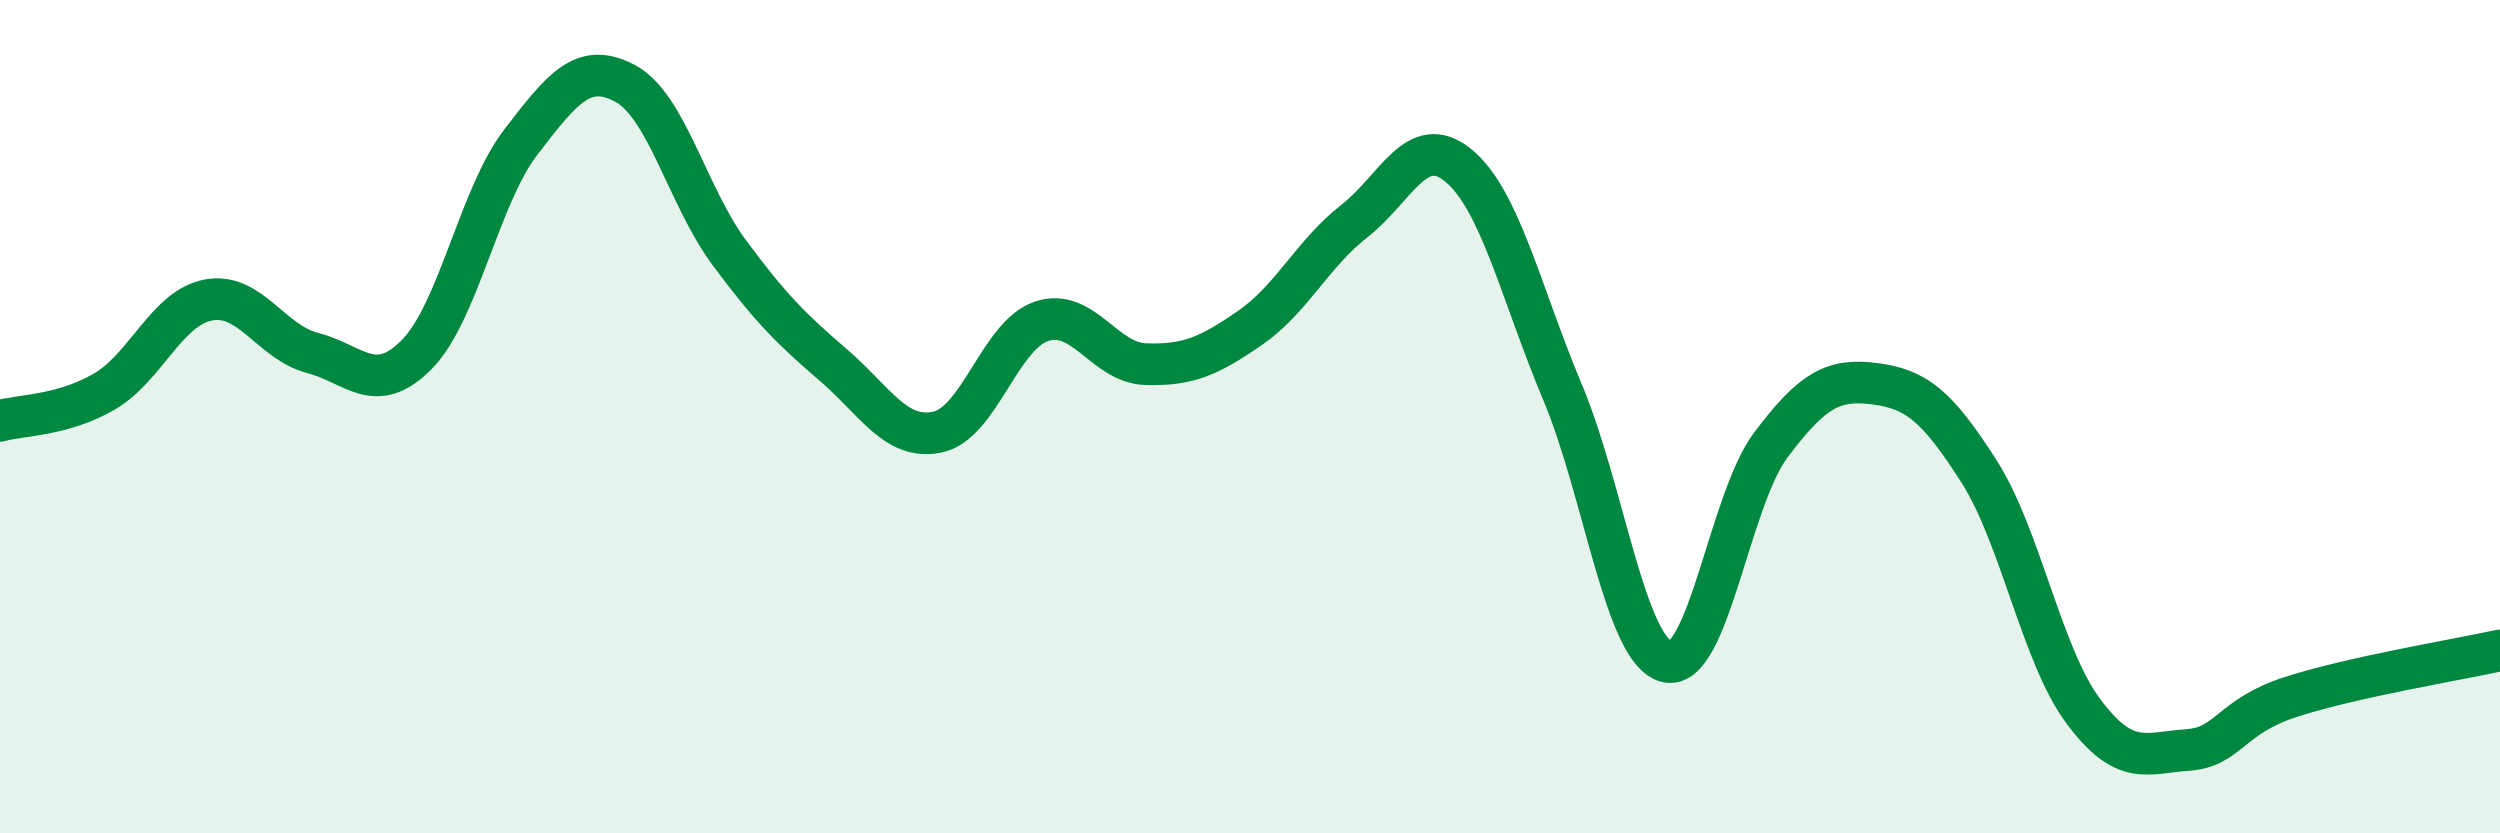
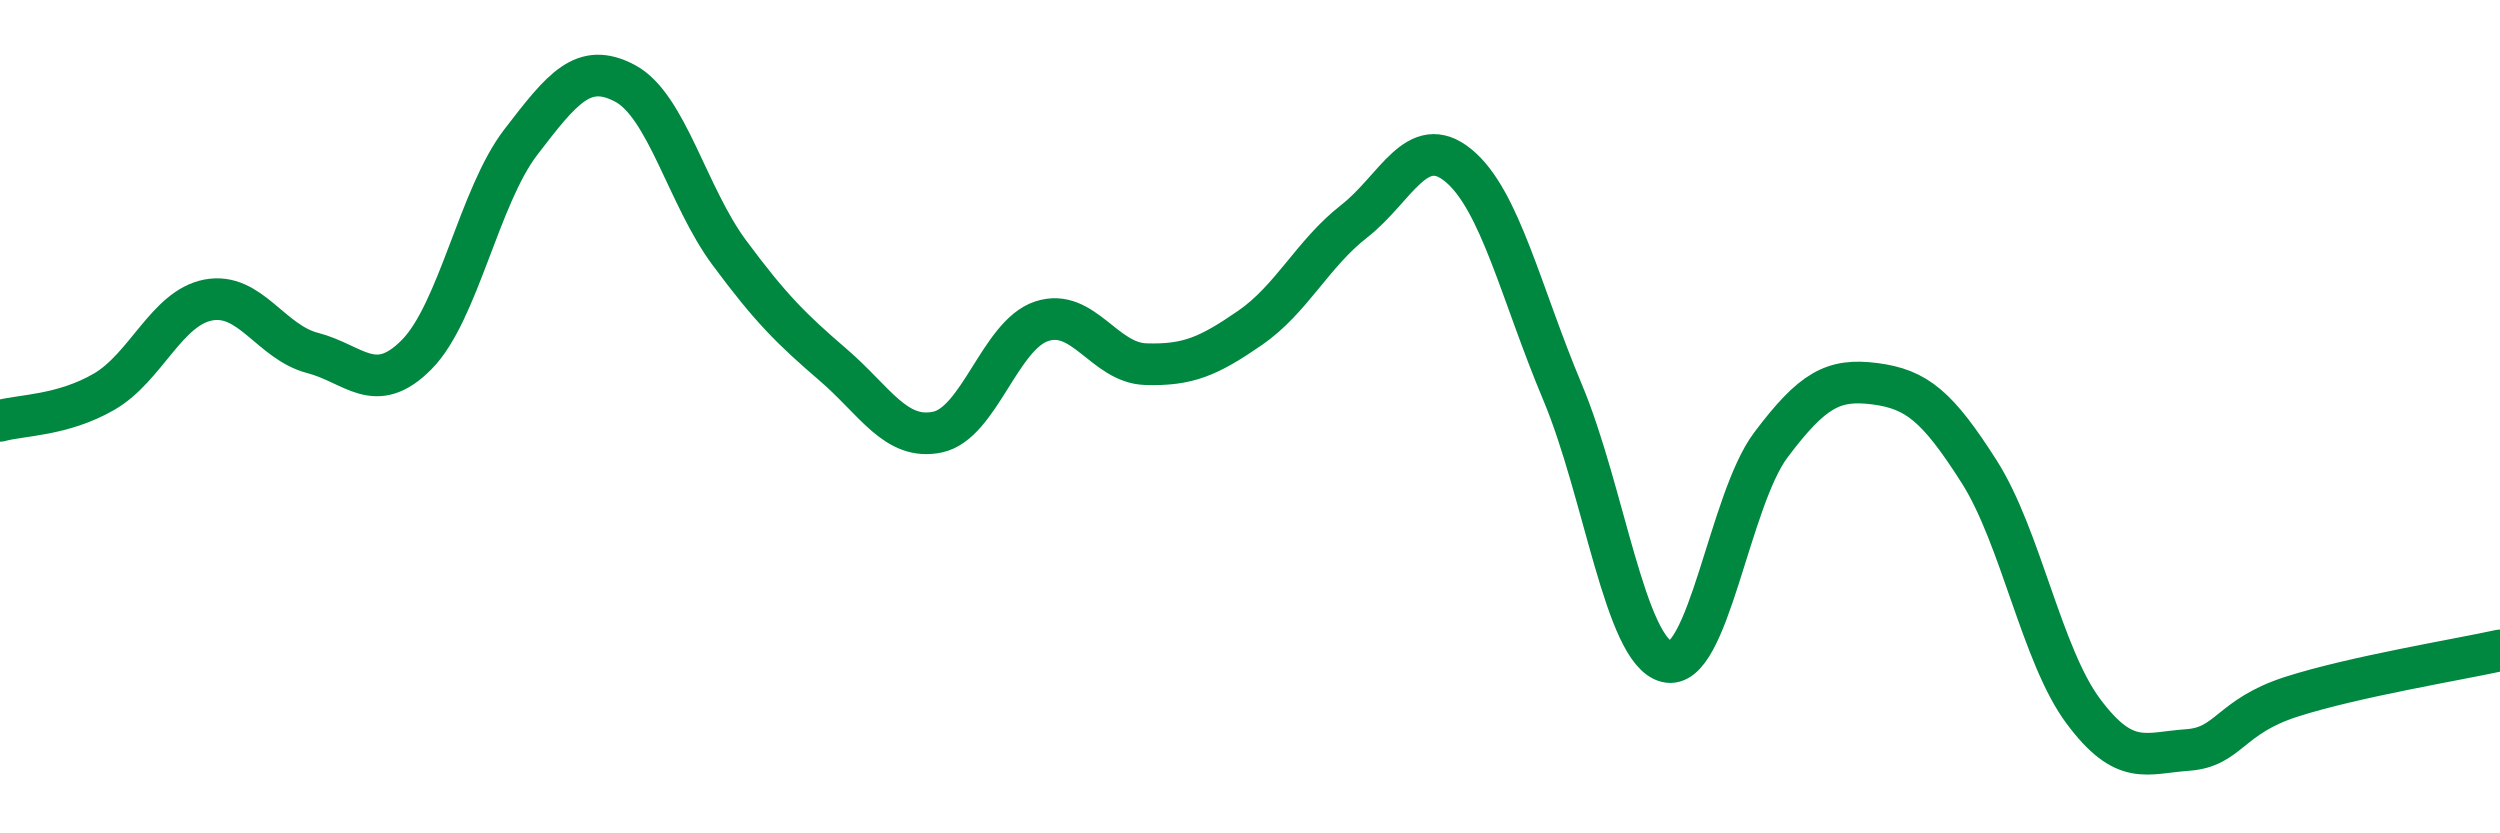
<svg xmlns="http://www.w3.org/2000/svg" width="60" height="20" viewBox="0 0 60 20">
-   <path d="M 0,10.1 C 0.5,9.96 1.5,9.98 2.5,9.4 C 3.5,8.82 4,7.39 5,7.2 C 6,7.01 6.5,8.21 7.5,8.47 C 8.5,8.73 9,9.52 10,8.51 C 11,7.5 11.5,4.71 12.5,3.41 C 13.5,2.11 14,1.47 15,2 C 16,2.53 16.5,4.71 17.5,6.06 C 18.5,7.41 19,7.9 20,8.76 C 21,9.62 21.5,10.58 22.5,10.37 C 23.5,10.16 24,8.04 25,7.71 C 26,7.38 26.5,8.71 27.5,8.74 C 28.5,8.77 29,8.56 30,7.87 C 31,7.18 31.5,6.09 32.5,5.31 C 33.5,4.53 34,3.15 35,3.97 C 36,4.79 36.5,7.03 37.5,9.41 C 38.5,11.79 39,15.63 40,15.88 C 41,16.13 41.5,12.01 42.5,10.68 C 43.5,9.35 44,9.08 45,9.21 C 46,9.34 46.5,9.75 47.5,11.32 C 48.5,12.89 49,15.73 50,17.07 C 51,18.41 51.5,18.07 52.5,18 C 53.5,17.93 53.5,17.2 55,16.72 C 56.5,16.24 59,15.83 60,15.61L60 20L0 20Z" fill="#008740" opacity="0.1" stroke-linecap="round" stroke-linejoin="round" />
  <path d="M 0,10.1 C 0.5,9.96 1.5,9.98 2.5,9.4 C 3.5,8.82 4,7.39 5,7.2 C 6,7.01 6.5,8.21 7.5,8.47 C 8.5,8.73 9,9.52 10,8.51 C 11,7.5 11.5,4.71 12.5,3.41 C 13.5,2.11 14,1.47 15,2 C 16,2.53 16.5,4.71 17.5,6.06 C 18.5,7.41 19,7.9 20,8.76 C 21,9.62 21.5,10.58 22.5,10.37 C 23.5,10.16 24,8.04 25,7.71 C 26,7.38 26.5,8.71 27.5,8.74 C 28.5,8.77 29,8.56 30,7.87 C 31,7.18 31.5,6.09 32.5,5.31 C 33.5,4.53 34,3.15 35,3.97 C 36,4.79 36.5,7.03 37.5,9.41 C 38.5,11.79 39,15.63 40,15.88 C 41,16.13 41.5,12.01 42.5,10.68 C 43.5,9.35 44,9.08 45,9.21 C 46,9.34 46.5,9.75 47.5,11.32 C 48.5,12.89 49,15.73 50,17.07 C 51,18.41 51.5,18.07 52.5,18 C 53.5,17.93 53.5,17.2 55,16.72 C 56.5,16.24 59,15.83 60,15.61" stroke="#008740" stroke-width="1" fill="none" stroke-linecap="round" stroke-linejoin="round" />
</svg>